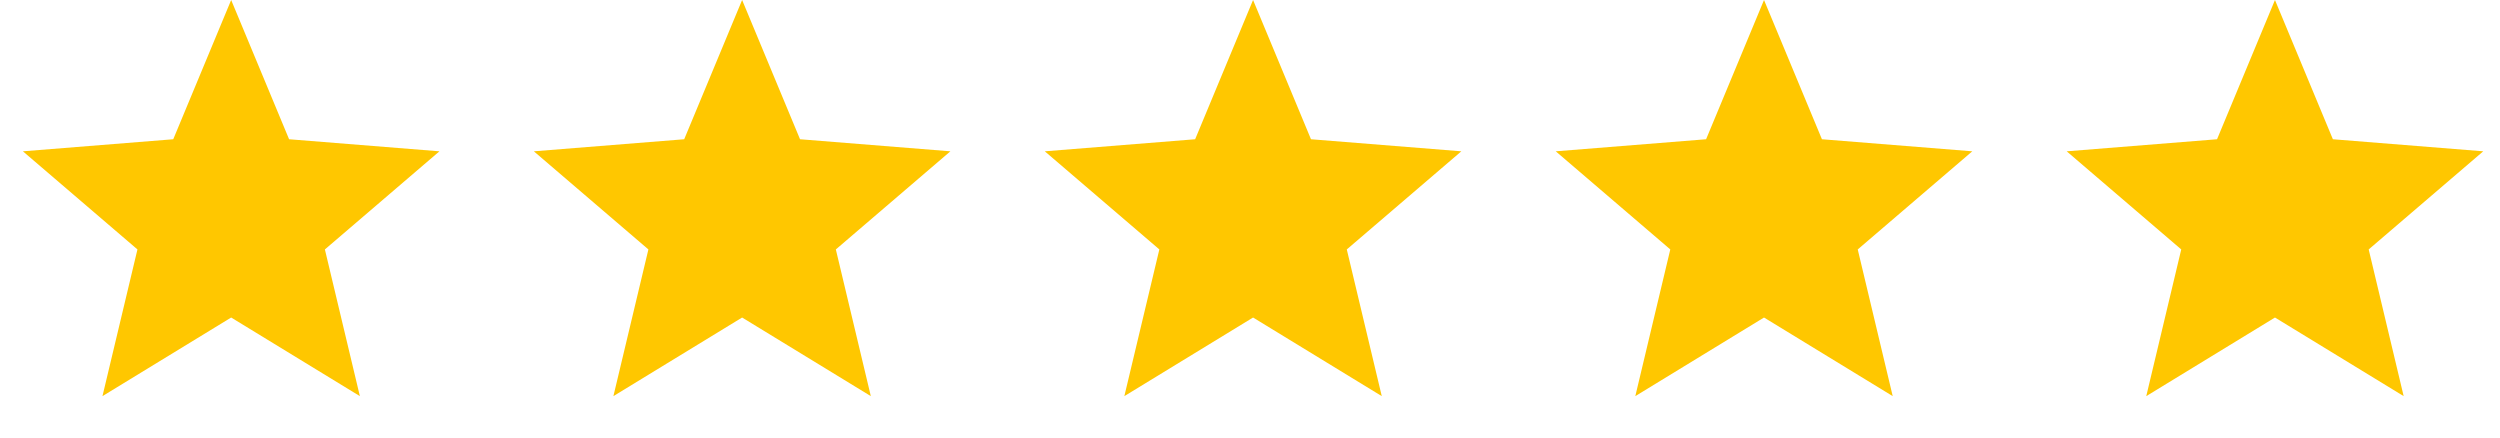
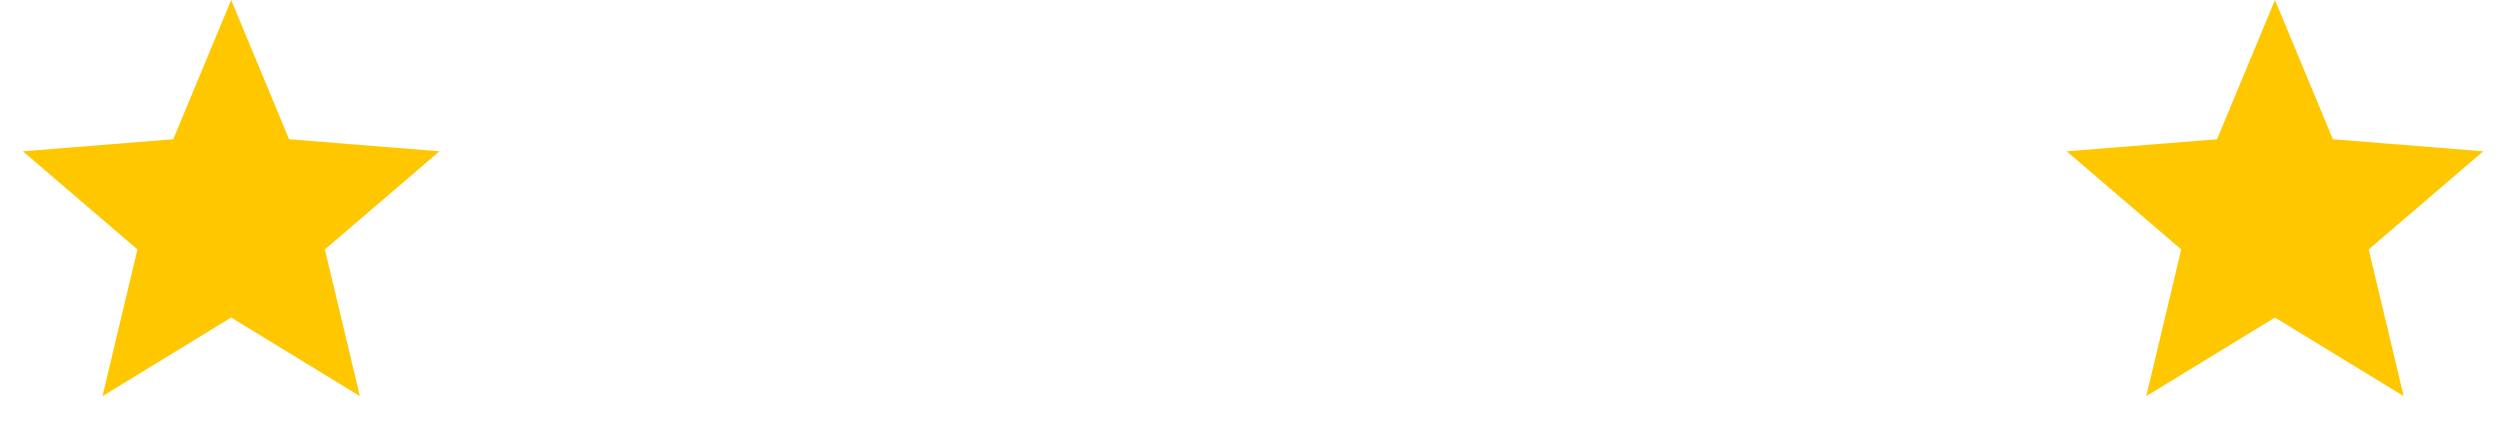
<svg xmlns="http://www.w3.org/2000/svg" width="137" height="24" viewBox="0 0 137 24" fill="none">
  <path d="M12.668 0L15.842 7.631L24.081 8.292L17.804 13.669L19.721 21.708L12.668 17.4L5.615 21.708L7.532 13.669L1.255 8.292L9.494 7.631L12.668 0Z" fill="#FFC700" />
-   <path d="M40.668 0L43.842 7.631L52.081 8.292L45.804 13.669L47.721 21.708L40.668 17.4L33.614 21.708L35.532 13.669L29.255 8.292L37.494 7.631L40.668 0Z" fill="#FFC700" />
-   <path d="M68.668 0L71.842 7.631L80.081 8.292L73.804 13.669L75.721 21.708L68.668 17.4L61.614 21.708L63.532 13.669L57.255 8.292L65.494 7.631L68.668 0Z" fill="#FFC700" />
-   <path d="M96.668 0L99.842 7.631L108.081 8.292L101.804 13.669L103.721 21.708L96.668 17.4L89.615 21.708L91.532 13.669L85.255 8.292L93.494 7.631L96.668 0Z" fill="#FFC700" />
  <path d="M124.668 0L127.842 7.631L136.081 8.292L129.804 13.669L131.721 21.708L124.668 17.4L117.615 21.708L119.532 13.669L113.255 8.292L121.494 7.631L124.668 0Z" fill="#FFC700" />
</svg>